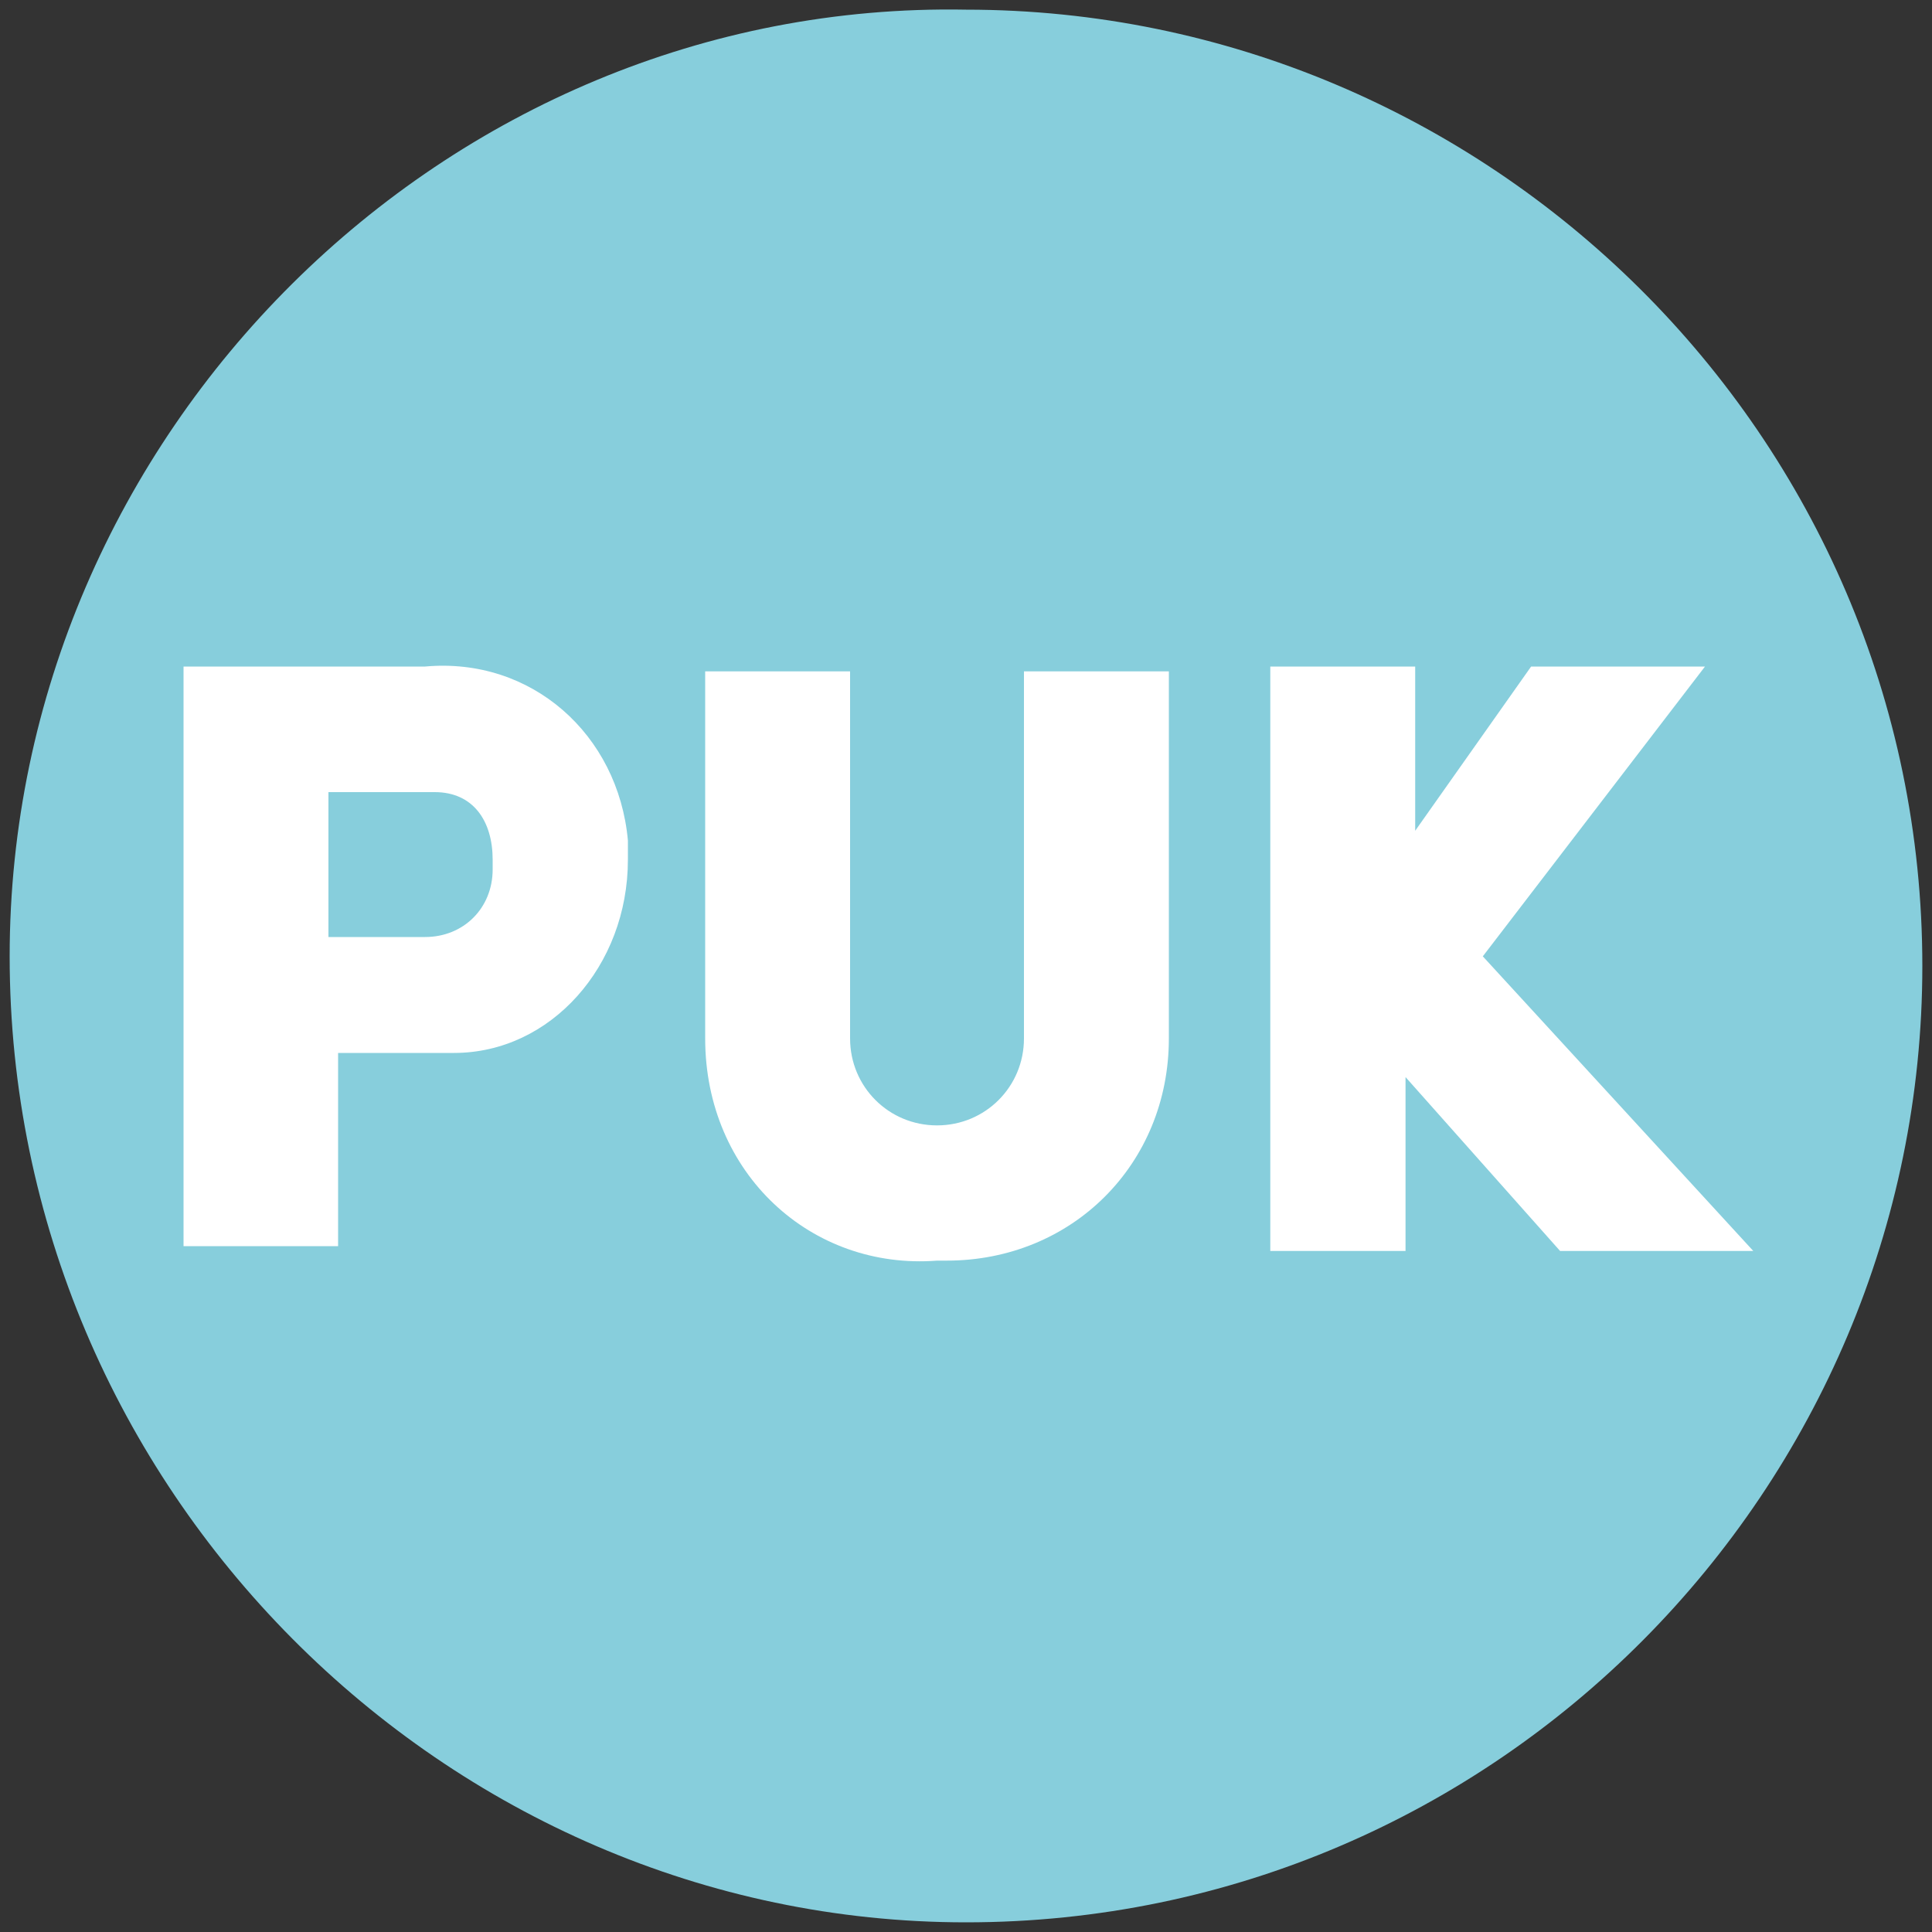
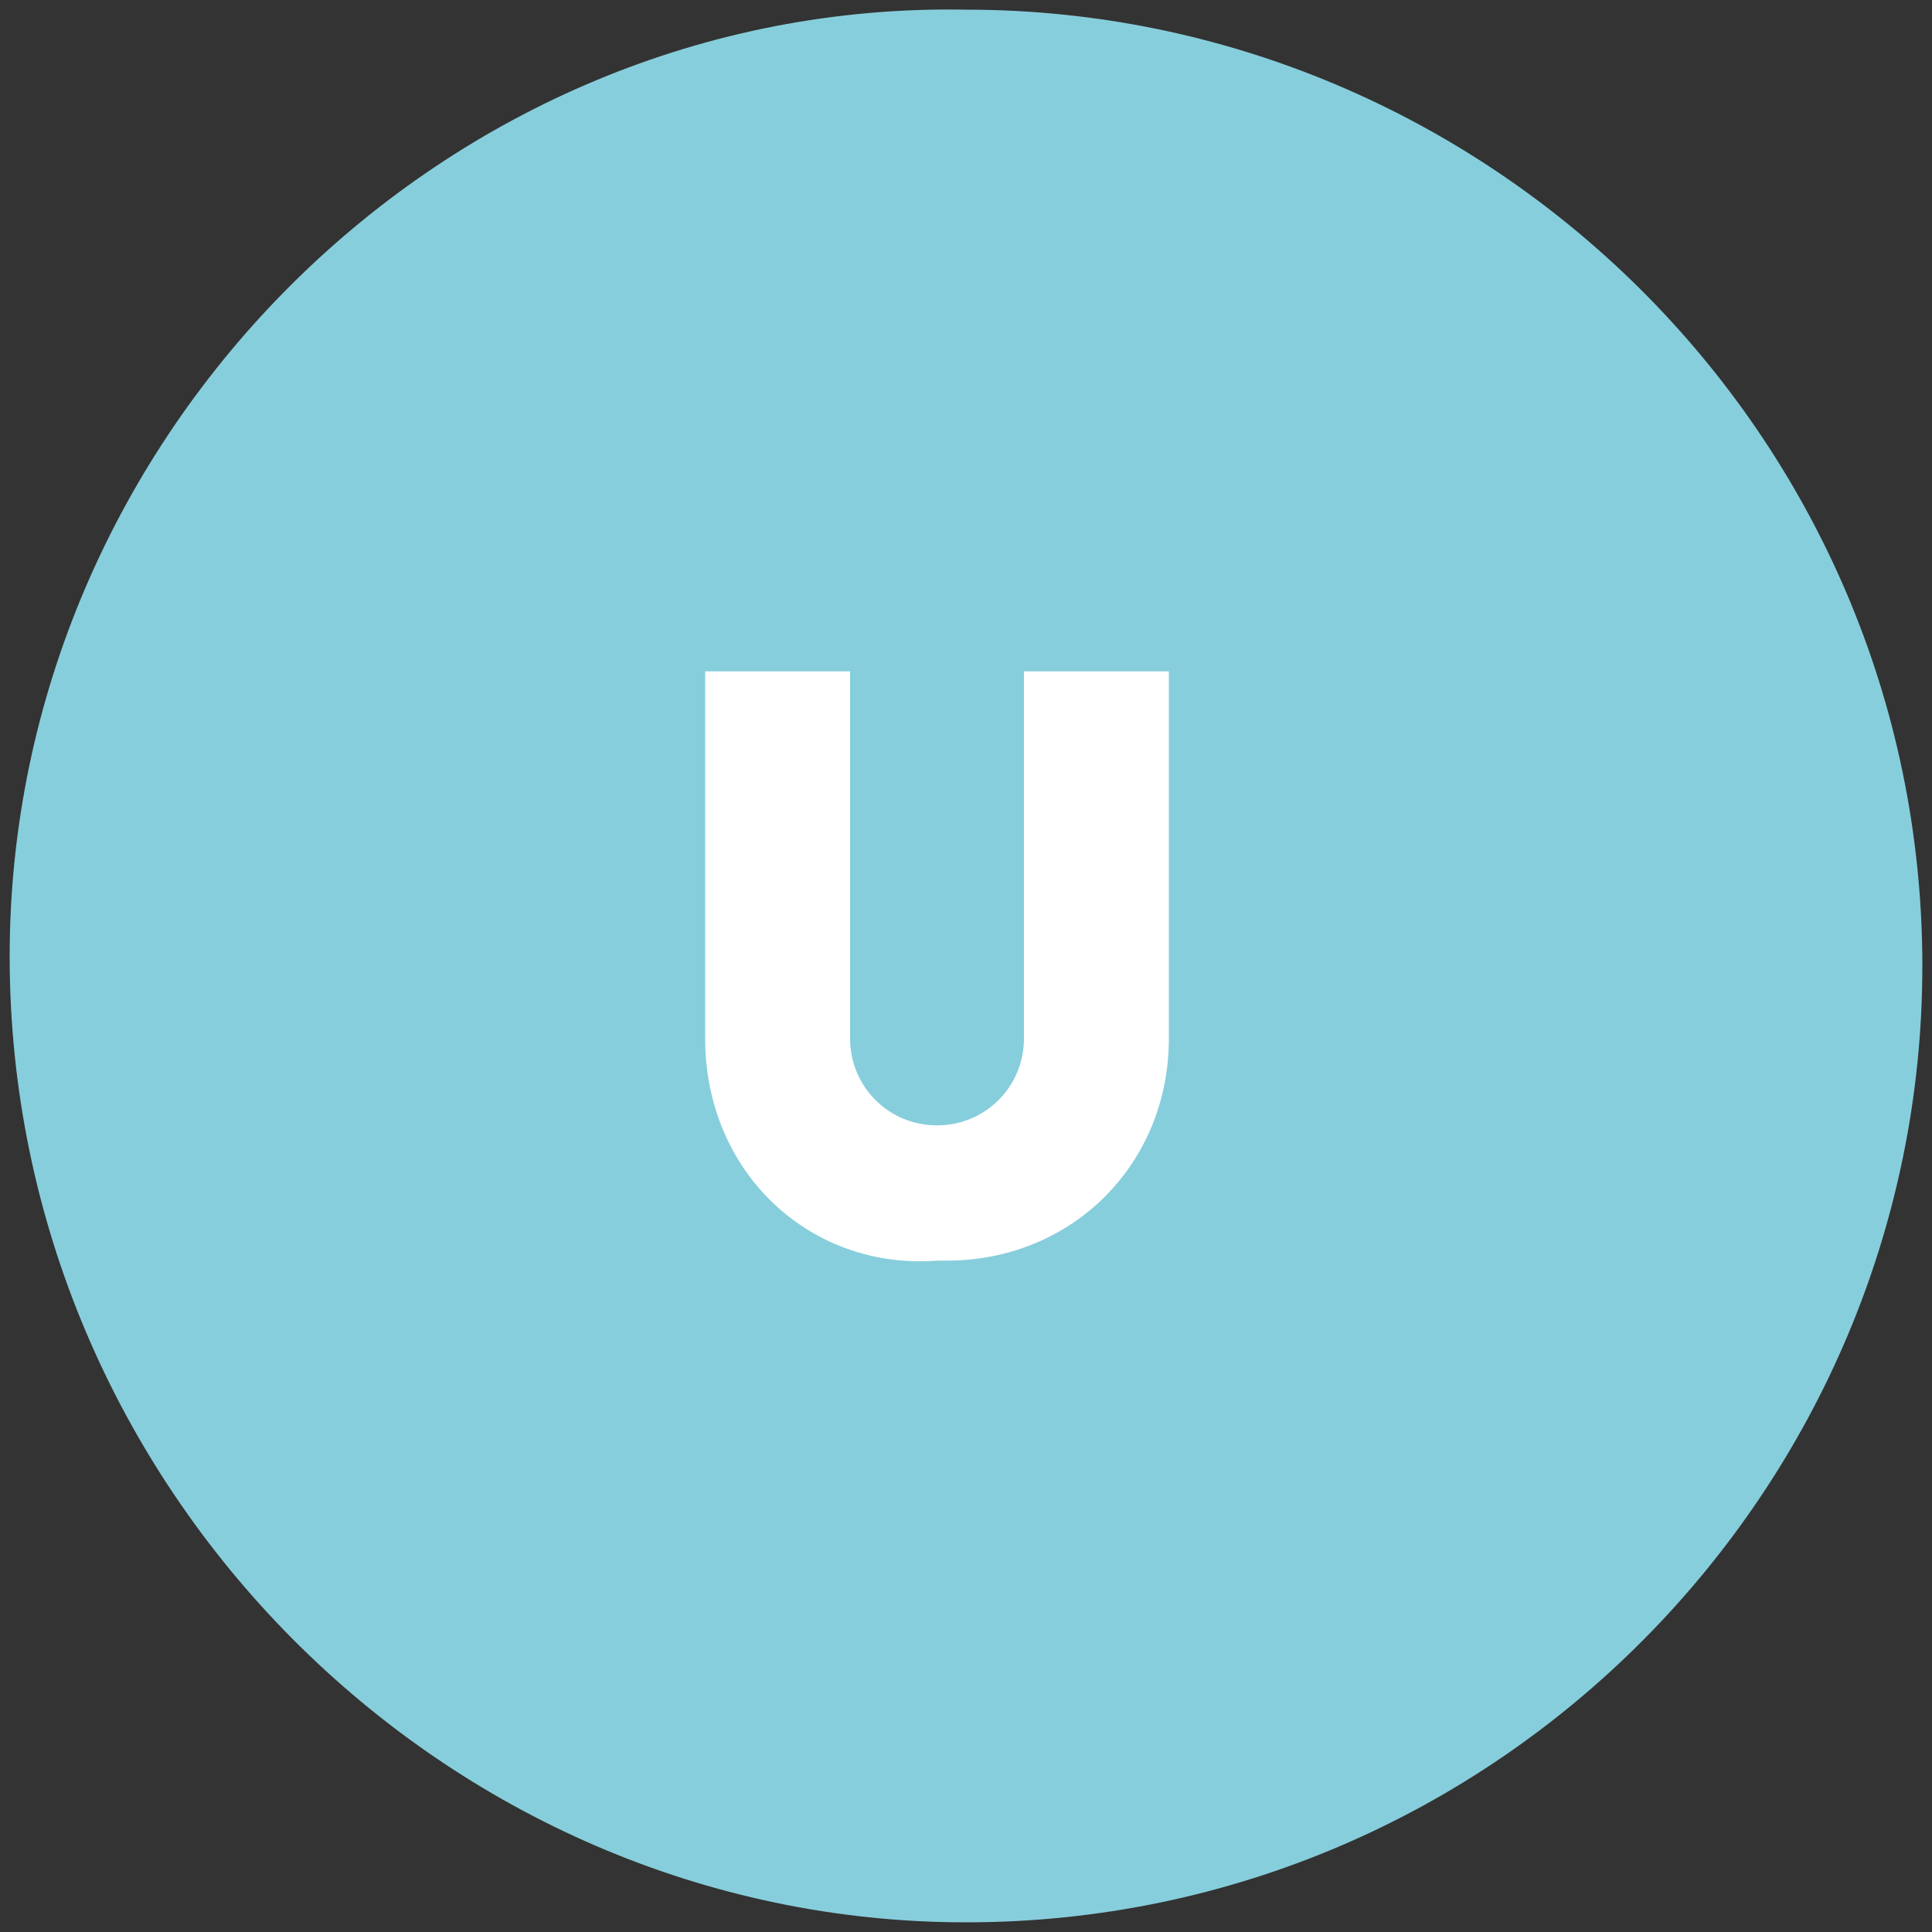
<svg xmlns="http://www.w3.org/2000/svg" version="1.1" id="Ebene_1" x="0px" y="0px" viewBox="0 0 40 40" style="enable-background:new 0 0 40 40;" xml:space="preserve">
  <rect x="0" y="0" width="40" height="40" fill="#333333" stroke="none" />
  <style type="text/css">
	.st0{fill:#87CEDC;}
	.st1{fill:#FFFFFF;}
</style>
  <path class="st0" d="M20,39.8c11,0,19.8-9,19.8-19.8c0-11-9-19.8-19.8-19.8C9.2,0,0.2,9,0.2,19.8C0.2,30.8,9.2,39.8,20,39.8" />
-   <path class="st1" d="M3.8,25.9V13.8h5c2.2-0.2,4,1.4,4.2,3.6c0,0.2,0,0.2,0,0.4c0,2.2-1.6,4-3.6,4c-0.2,0-0.4,0-0.4,0H7v4H3.8z   M6.8,16.4v3h2c0.8,0,1.4-0.6,1.4-1.4v-0.2c0-0.8-0.4-1.4-1.2-1.4H8.8H6.8z" />
  <path class="st1" d="M14.6,21.5v-7.6h3v7.6c0,1,0.8,1.8,1.8,1.8c1,0,1.8-0.8,1.8-1.8v-7.6h3v7.6c0,2.6-2,4.6-4.6,4.6h-0.2  C16.8,26.3,14.6,24.3,14.6,21.5C14.6,21.7,14.6,21.7,14.6,21.5z" />
-   <path class="st1" d="M36.3,25.9h-4l-3.2-3.6v3.6h-2.8V13.8h3v3.4l2.4-3.4h3.6l-4.6,6L36.3,25.9z" />
</svg>